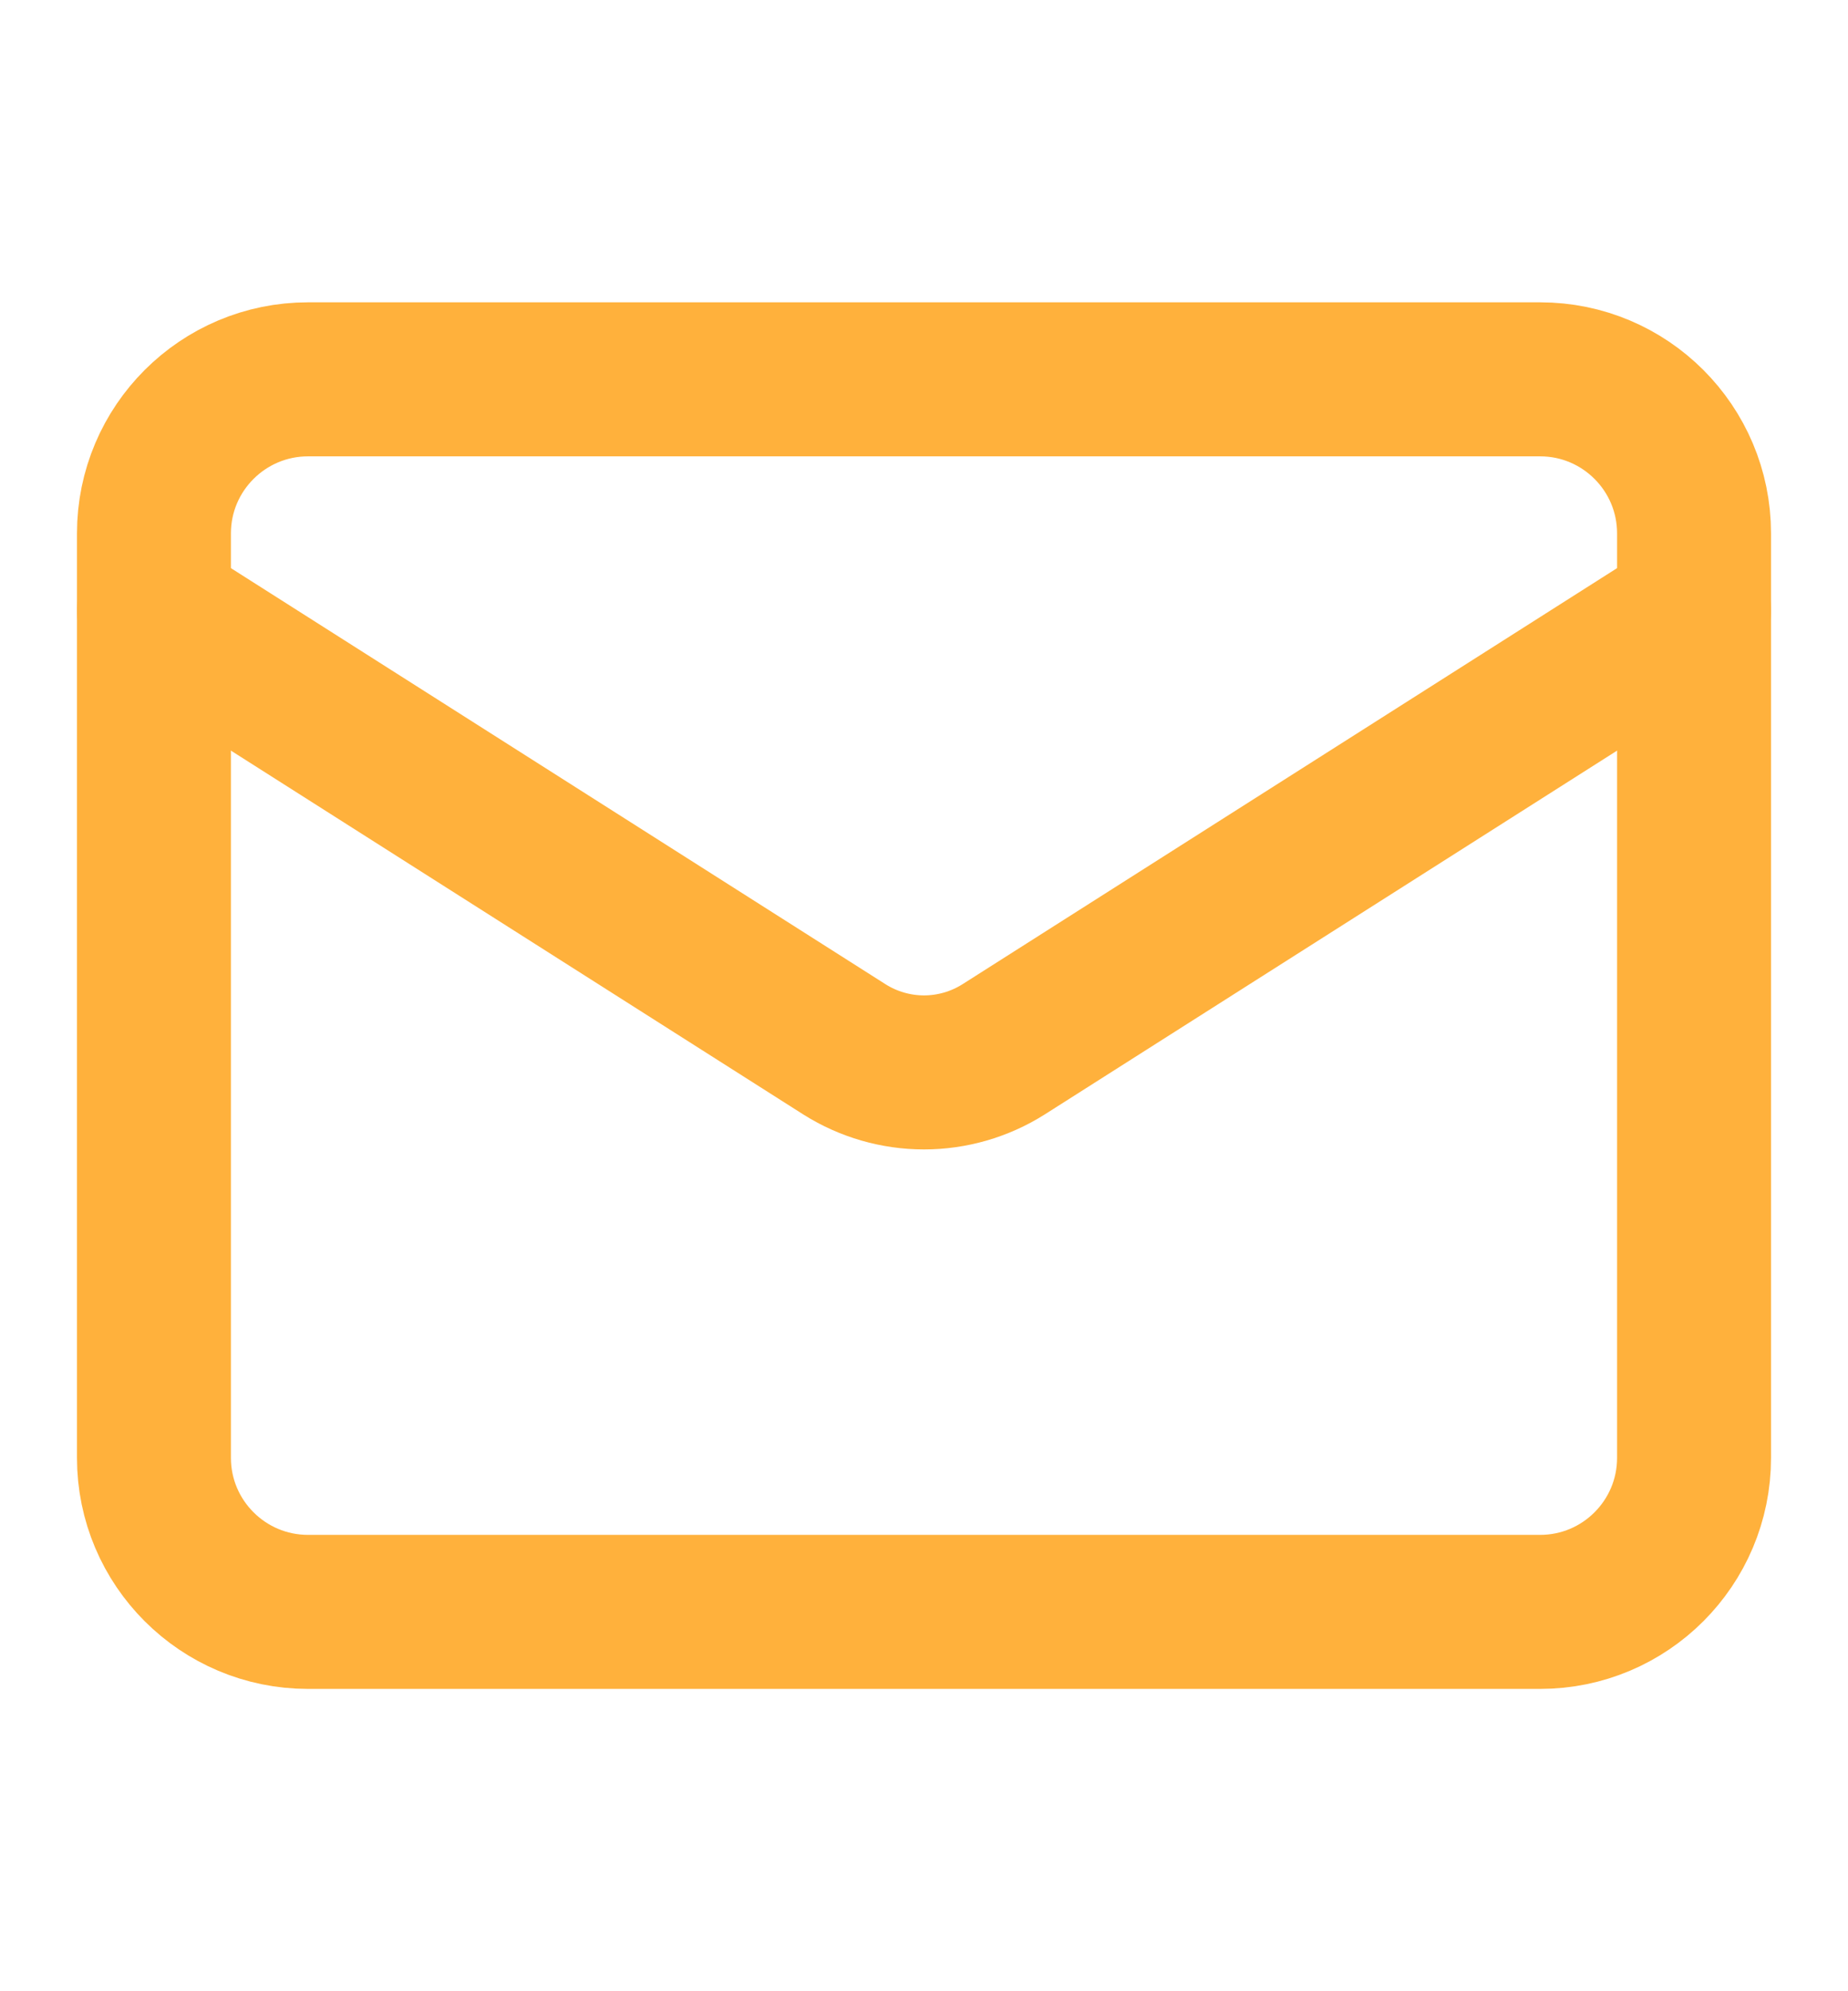
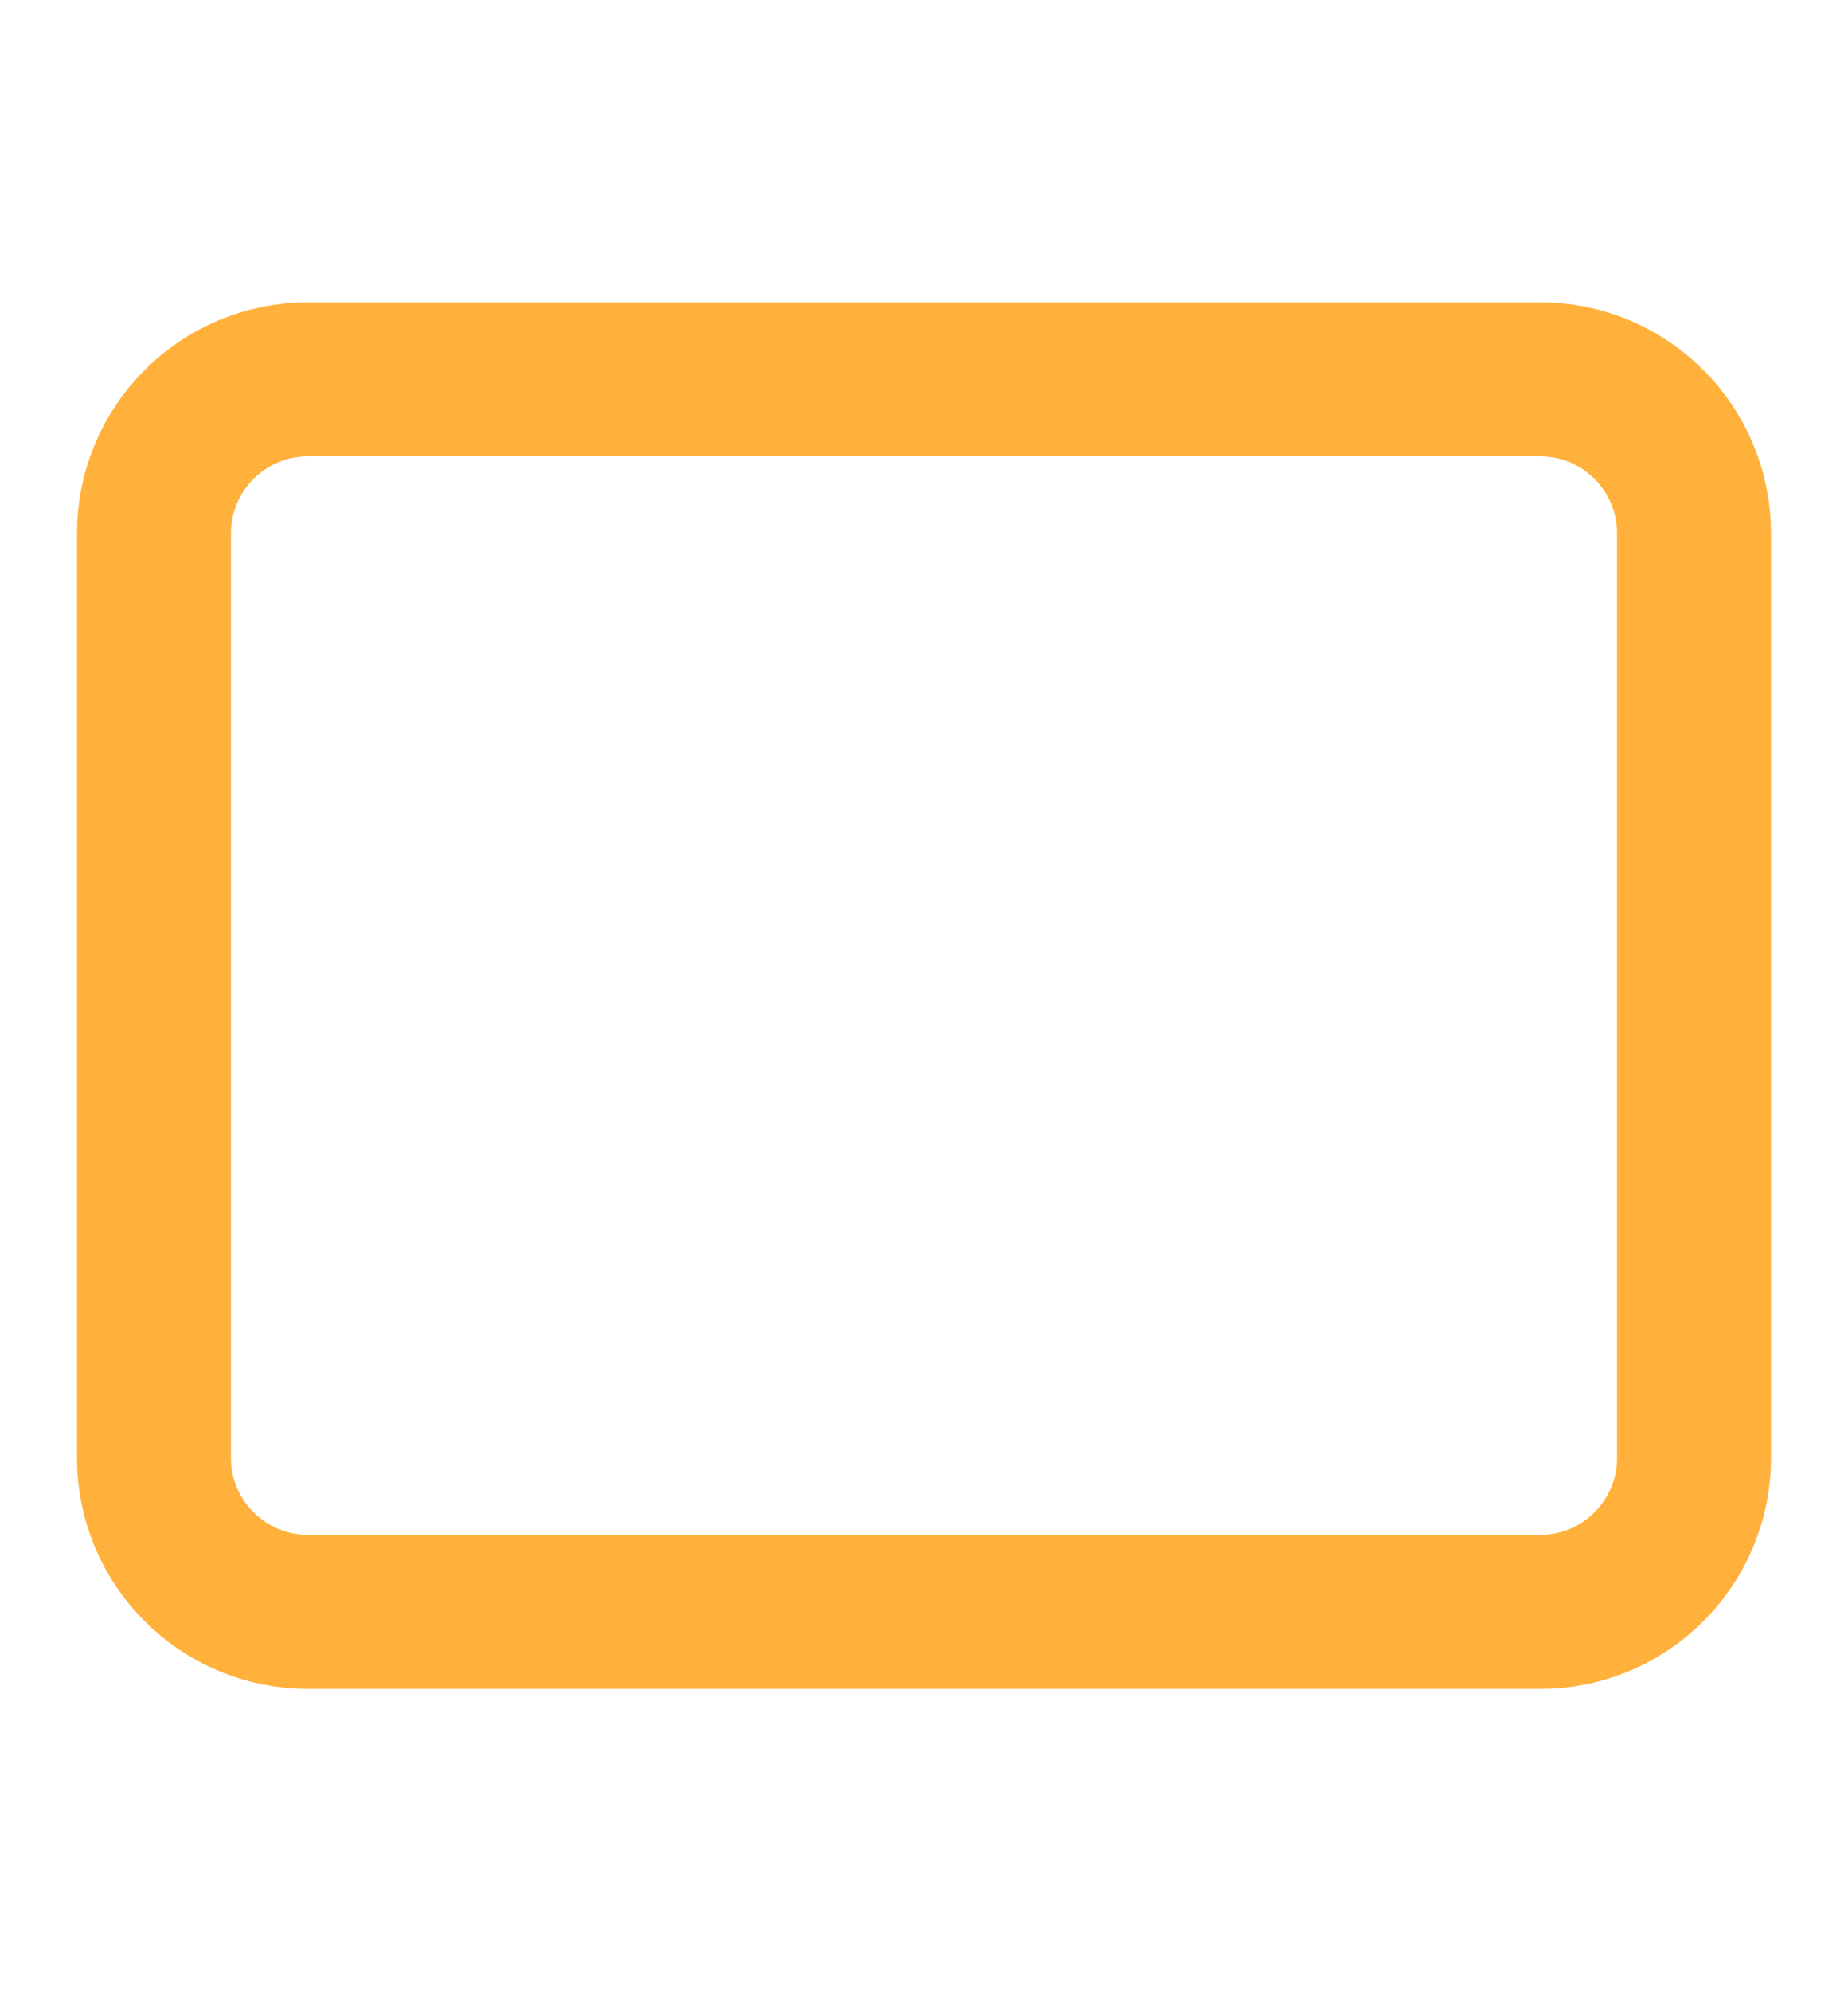
<svg xmlns="http://www.w3.org/2000/svg" width="13" height="14" viewBox="0 0 13 14" fill="none">
  <path d="M10.834 2.667H2.167C1.569 2.667 1.083 3.152 1.083 3.75V10.25C1.083 10.848 1.569 11.333 2.167 11.333H10.834C11.432 11.333 11.917 10.848 11.917 10.25V3.75C11.917 3.152 11.432 2.667 10.834 2.667Z" stroke="#FFB13C" stroke-width="1.083" stroke-linecap="round" stroke-linejoin="round" />
-   <path d="M11.917 4.292L7.058 7.379C6.891 7.484 6.697 7.54 6.5 7.54C6.303 7.54 6.109 7.484 5.942 7.379L1.083 4.292" stroke="#FFB13C" stroke-width="1.083" stroke-linecap="round" stroke-linejoin="round" />
</svg>